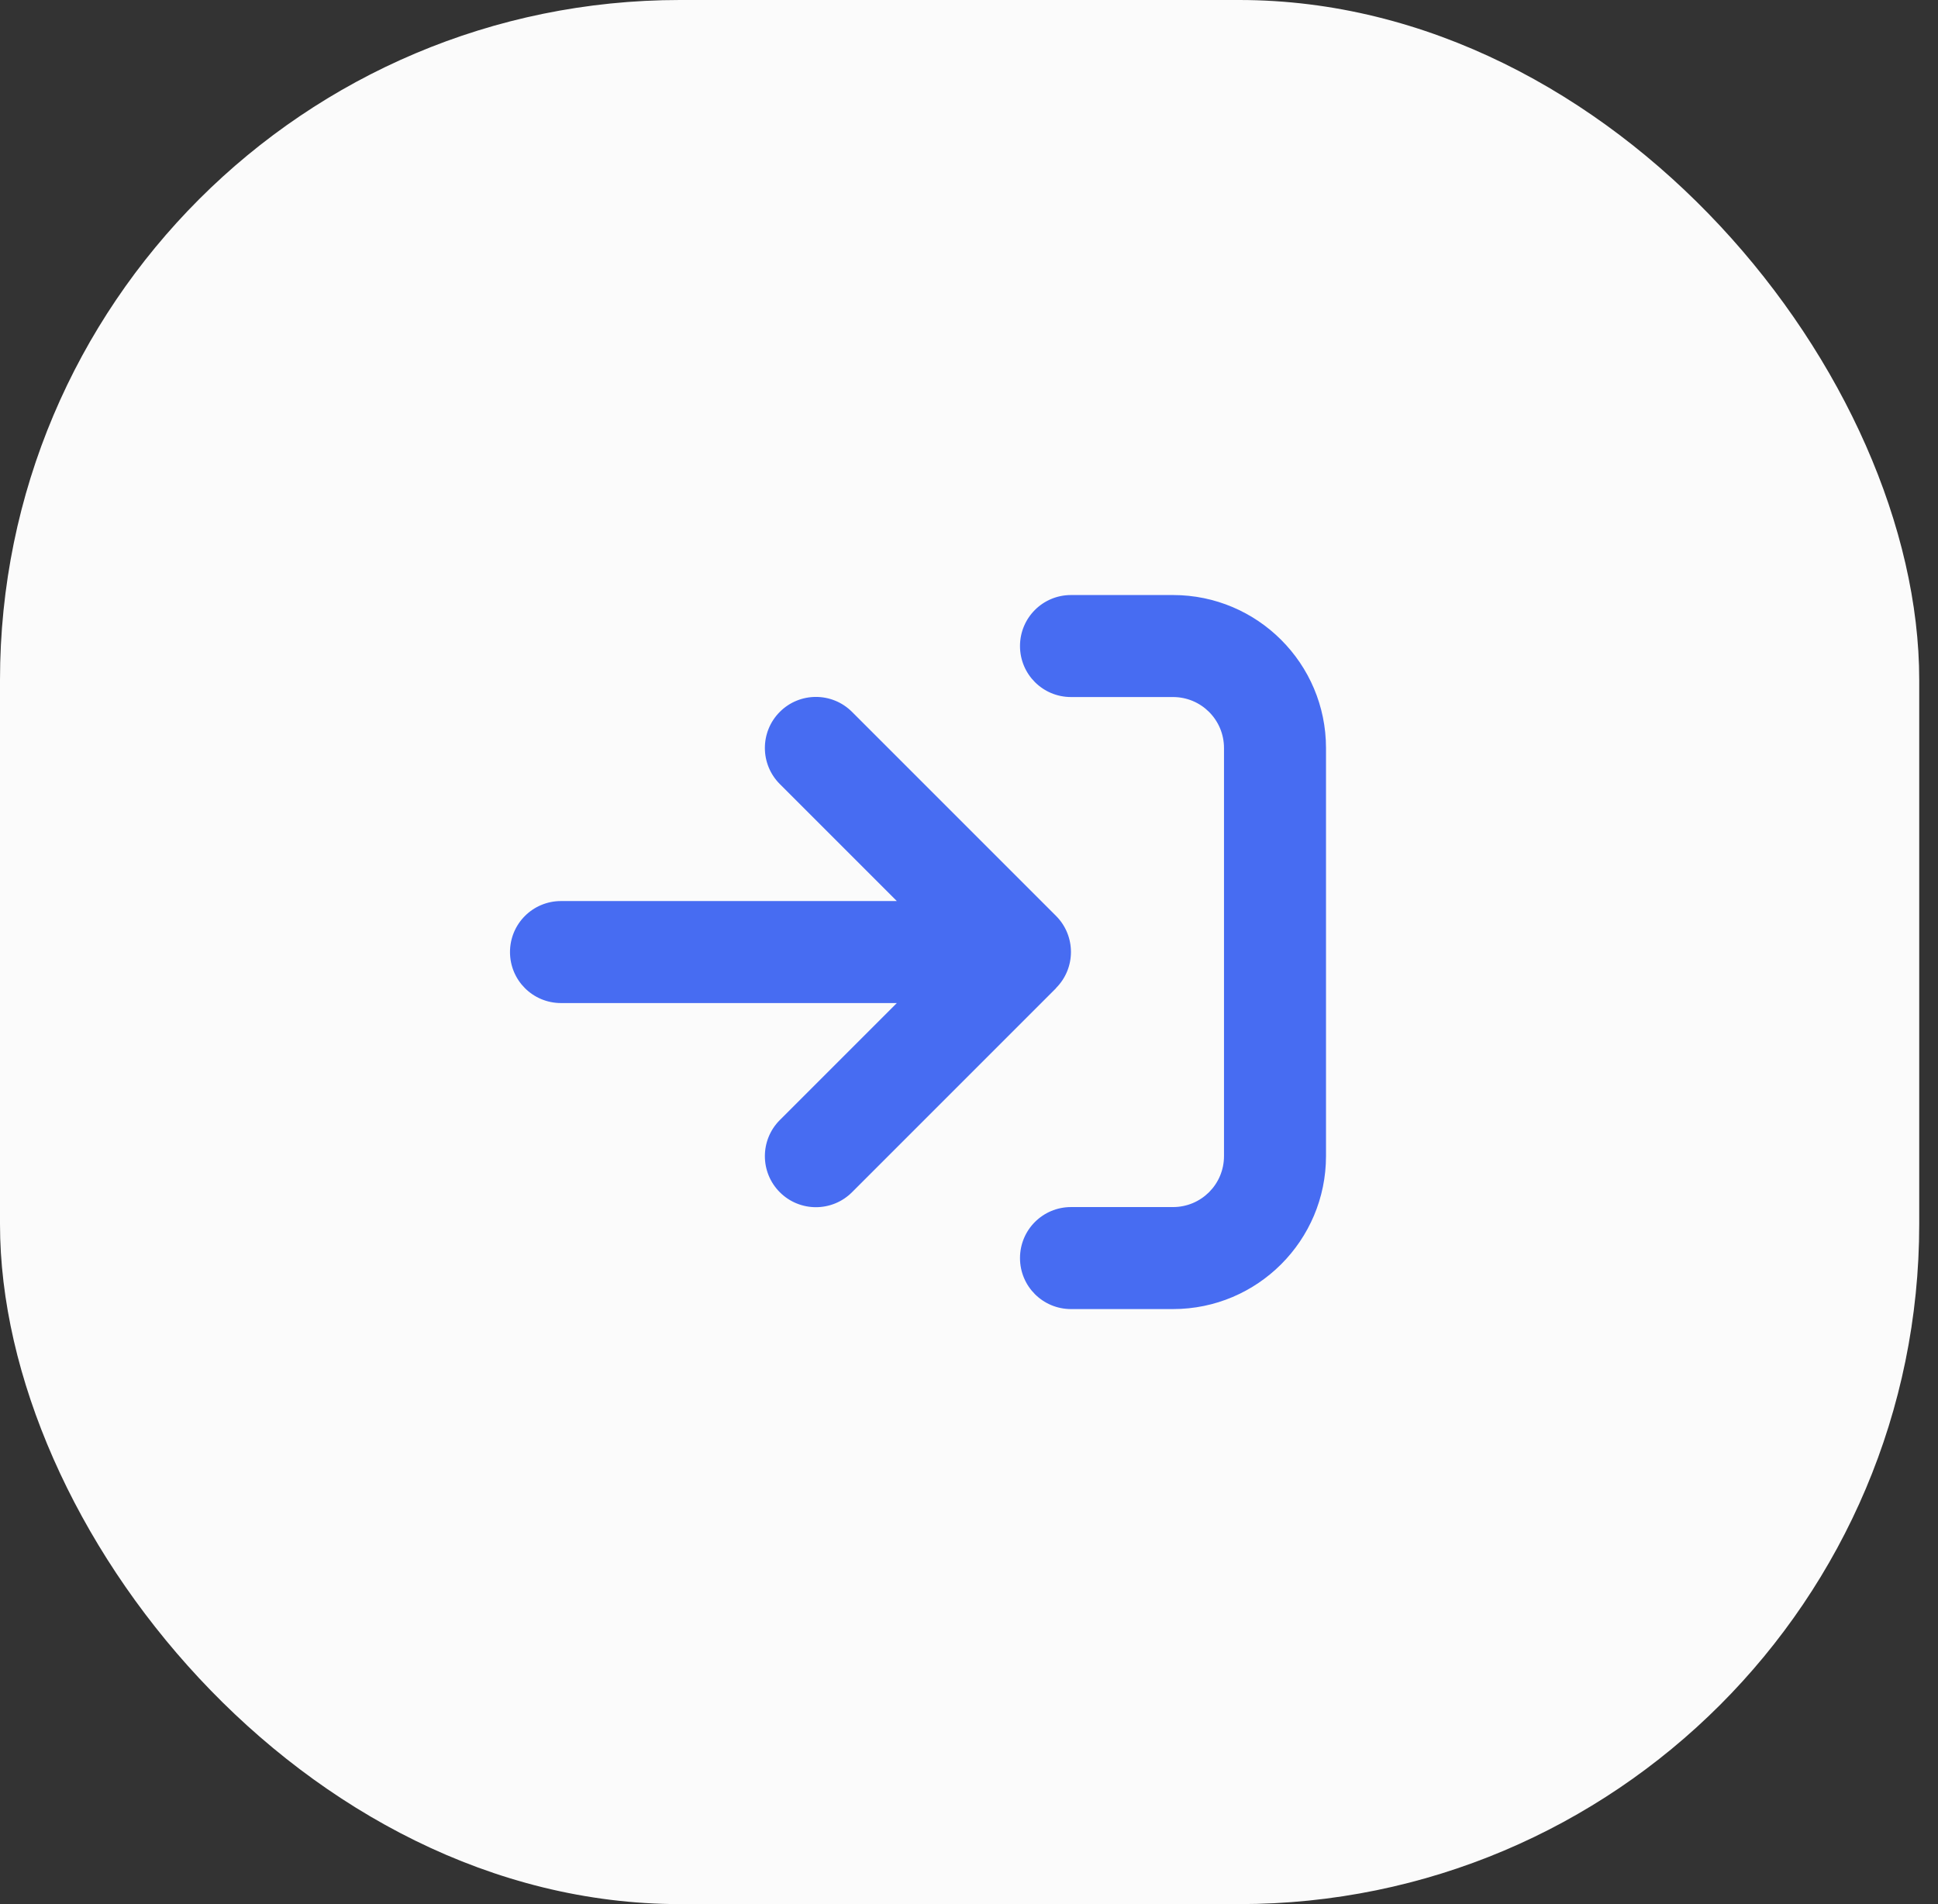
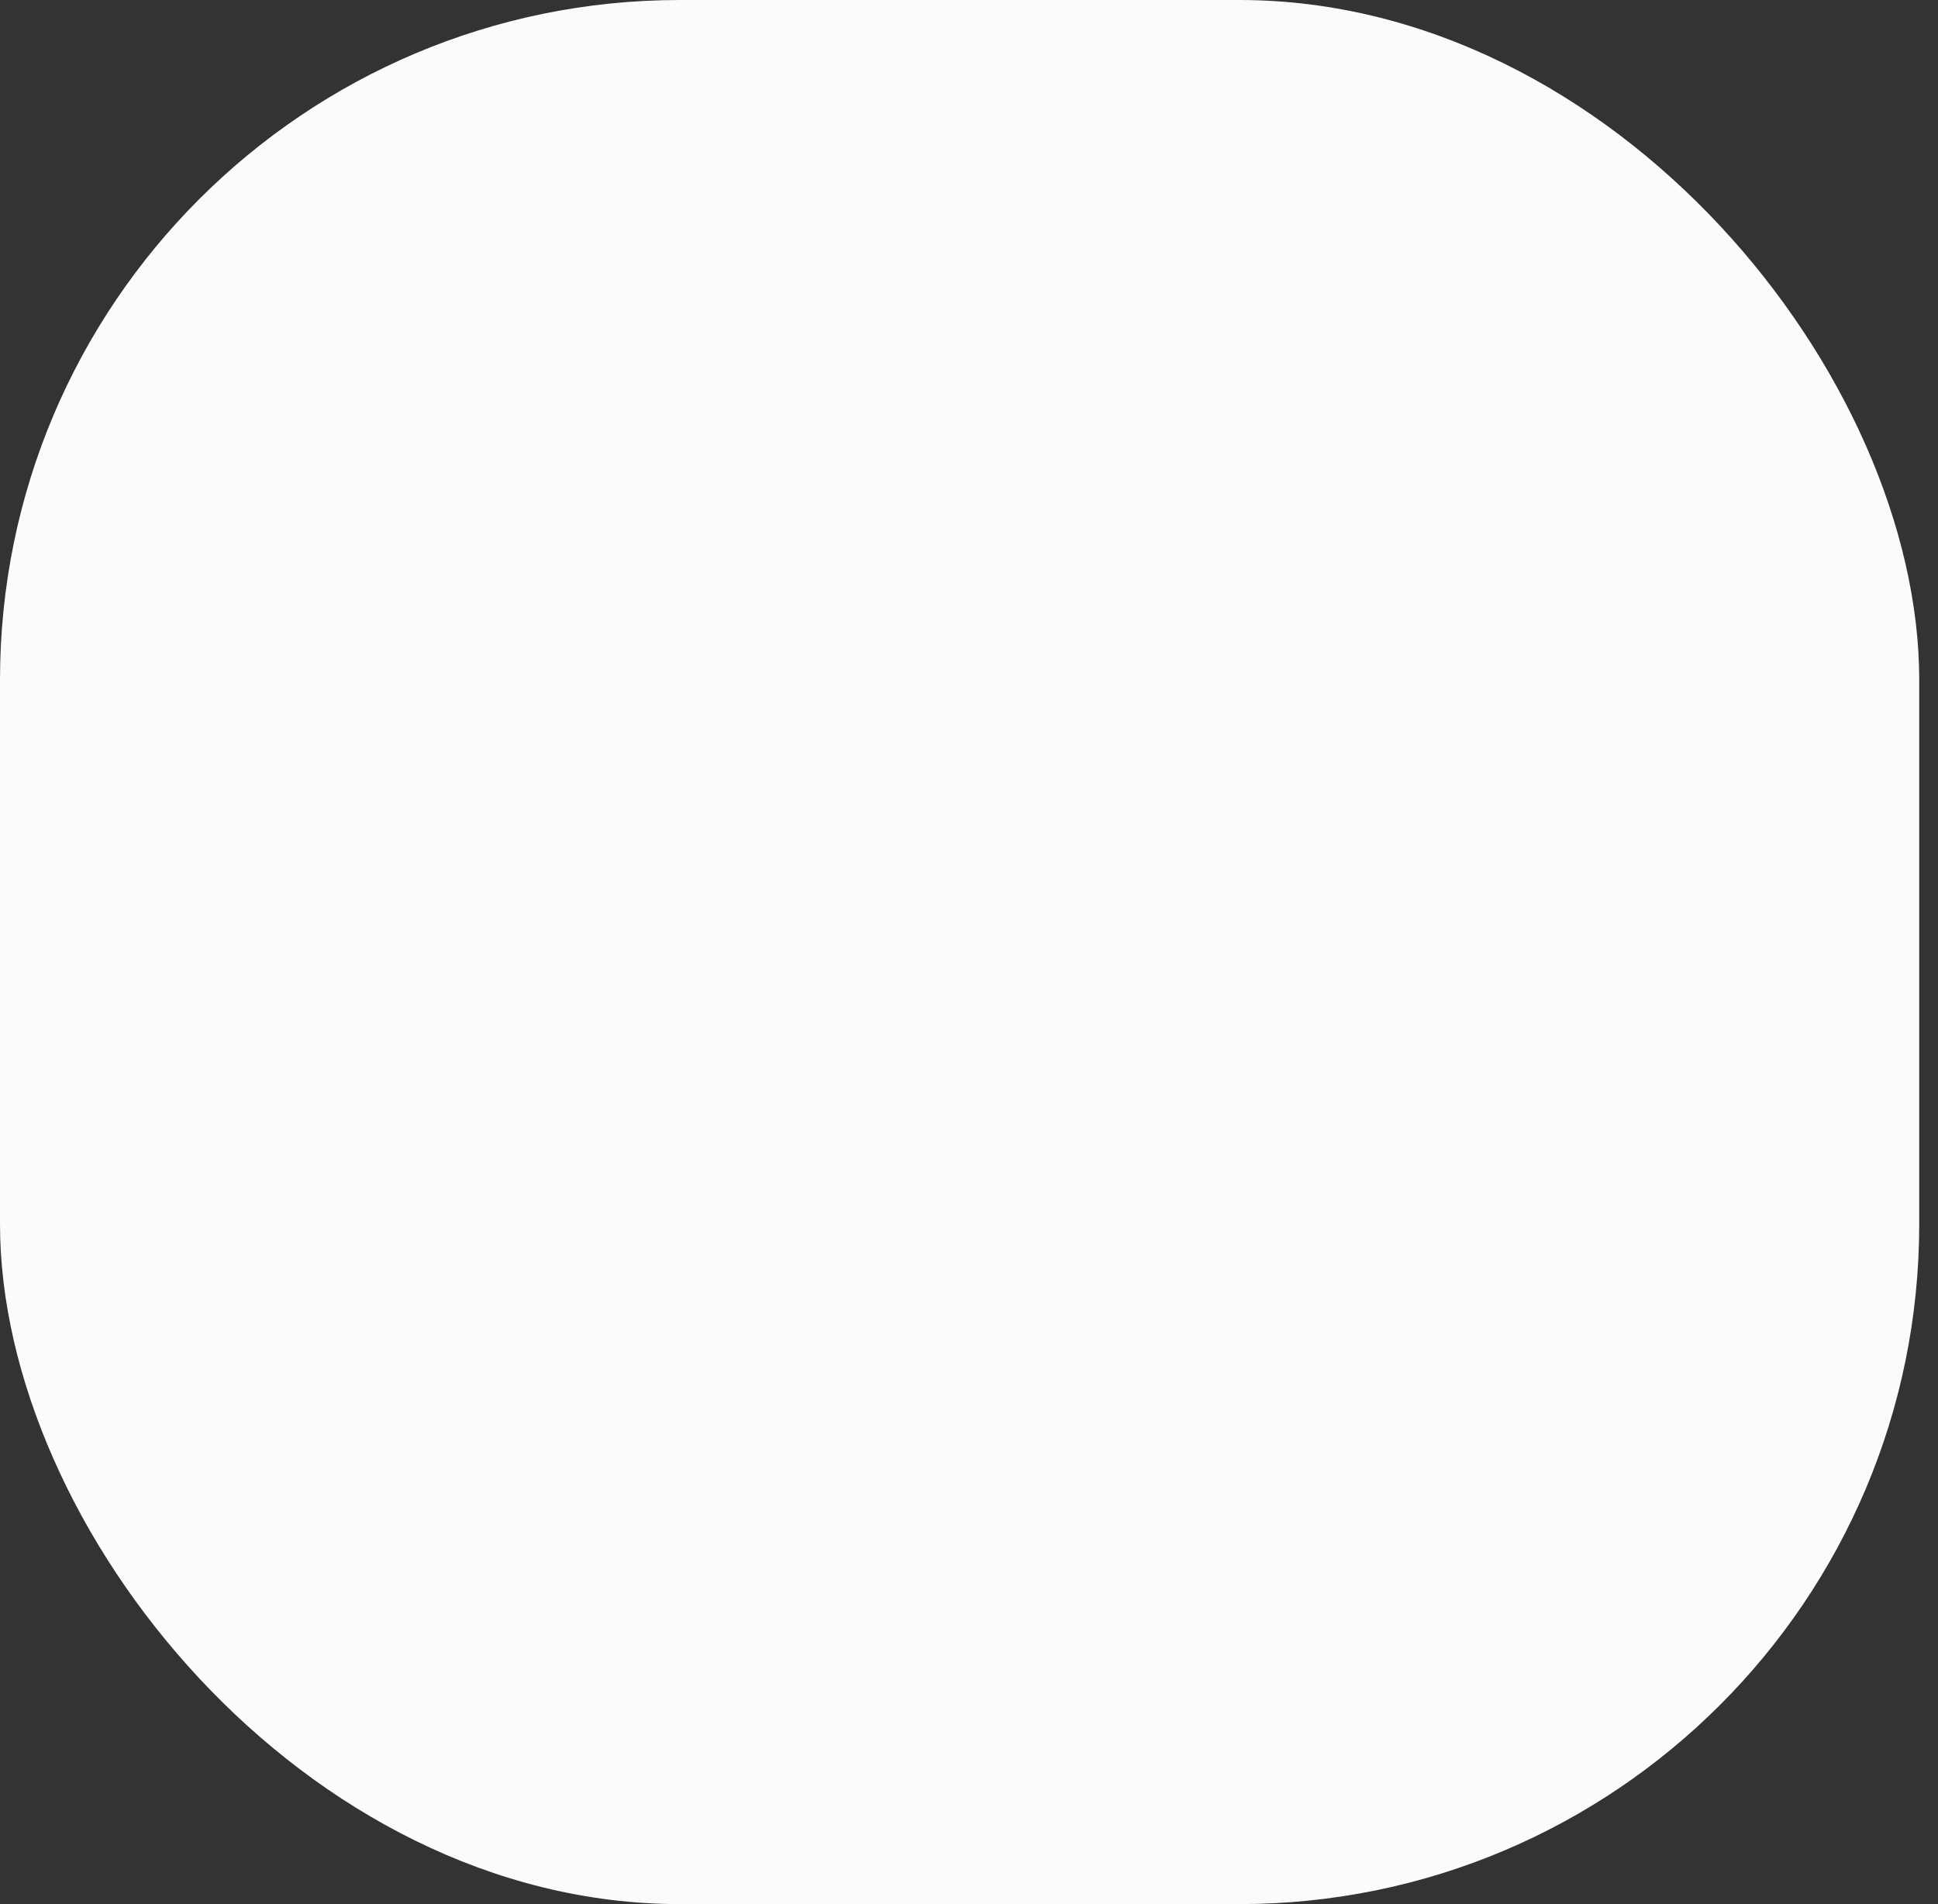
<svg xmlns="http://www.w3.org/2000/svg" width="57" height="56" viewBox="0 0 57 56" fill="none">
  <rect x="0" y="0" width="57" height="56" fill="#333333" stroke="none" />
  <rect width="56.448" height="56" rx="20" fill="#FBFBFB" />
-   <path d="M31.5 20.5H34.5C35.33 20.5 36 21.17 36 22V34C36 34.83 35.33 35.5 34.5 35.5H31.5C30.67 35.5 30 36.17 30 37C30 37.83 30.67 38.5 31.5 38.5H34.5C36.984 38.5 39 36.484 39 34V22C39 19.516 36.984 17.5 34.5 17.5H31.5C30.67 17.5 30 18.17 30 19C30 19.83 30.67 20.5 31.5 20.5ZM31.059 29.059C31.645 28.473 31.645 27.522 31.059 26.936L25.059 20.936C24.473 20.35 23.522 20.35 22.936 20.936C22.35 21.522 22.35 22.473 22.936 23.059L26.377 26.5H16.5C15.67 26.5 15 27.17 15 28C15 28.83 15.67 29.5 16.5 29.5H26.377L22.936 32.941C22.35 33.527 22.35 34.478 22.936 35.064C23.522 35.65 24.473 35.65 25.059 35.064L31.059 29.064V29.059Z" fill="#476CF2" />
</svg>